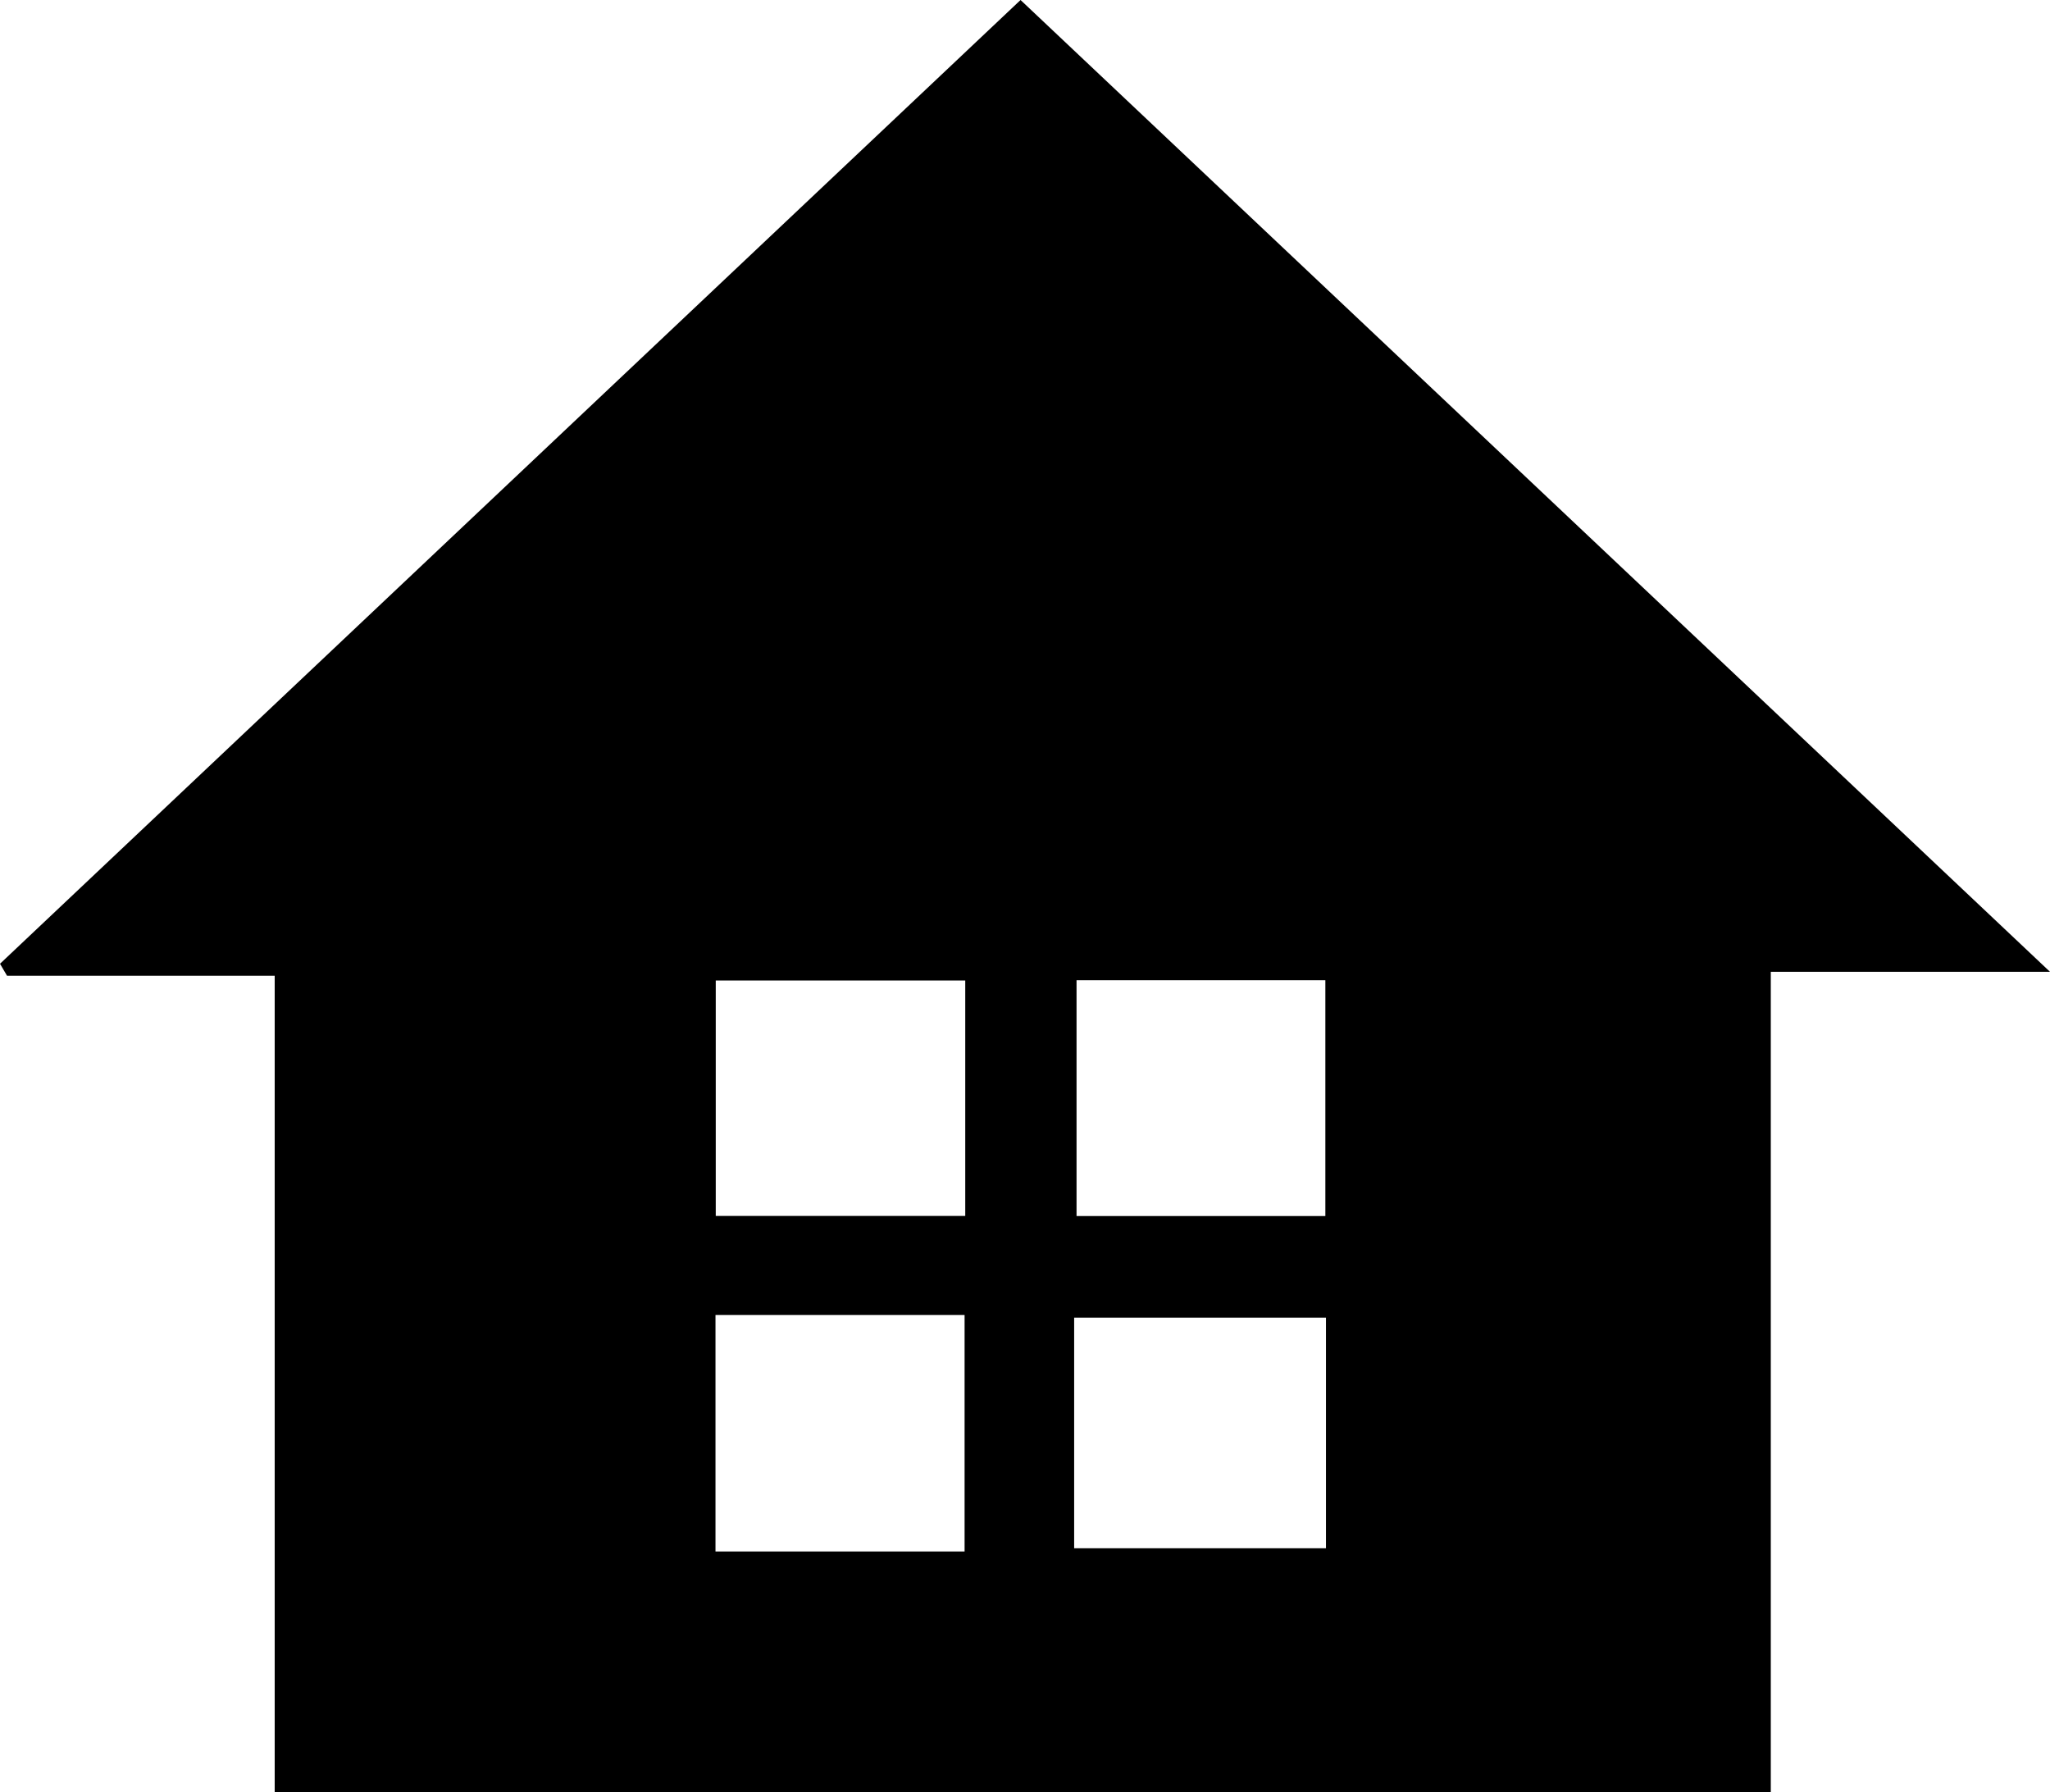
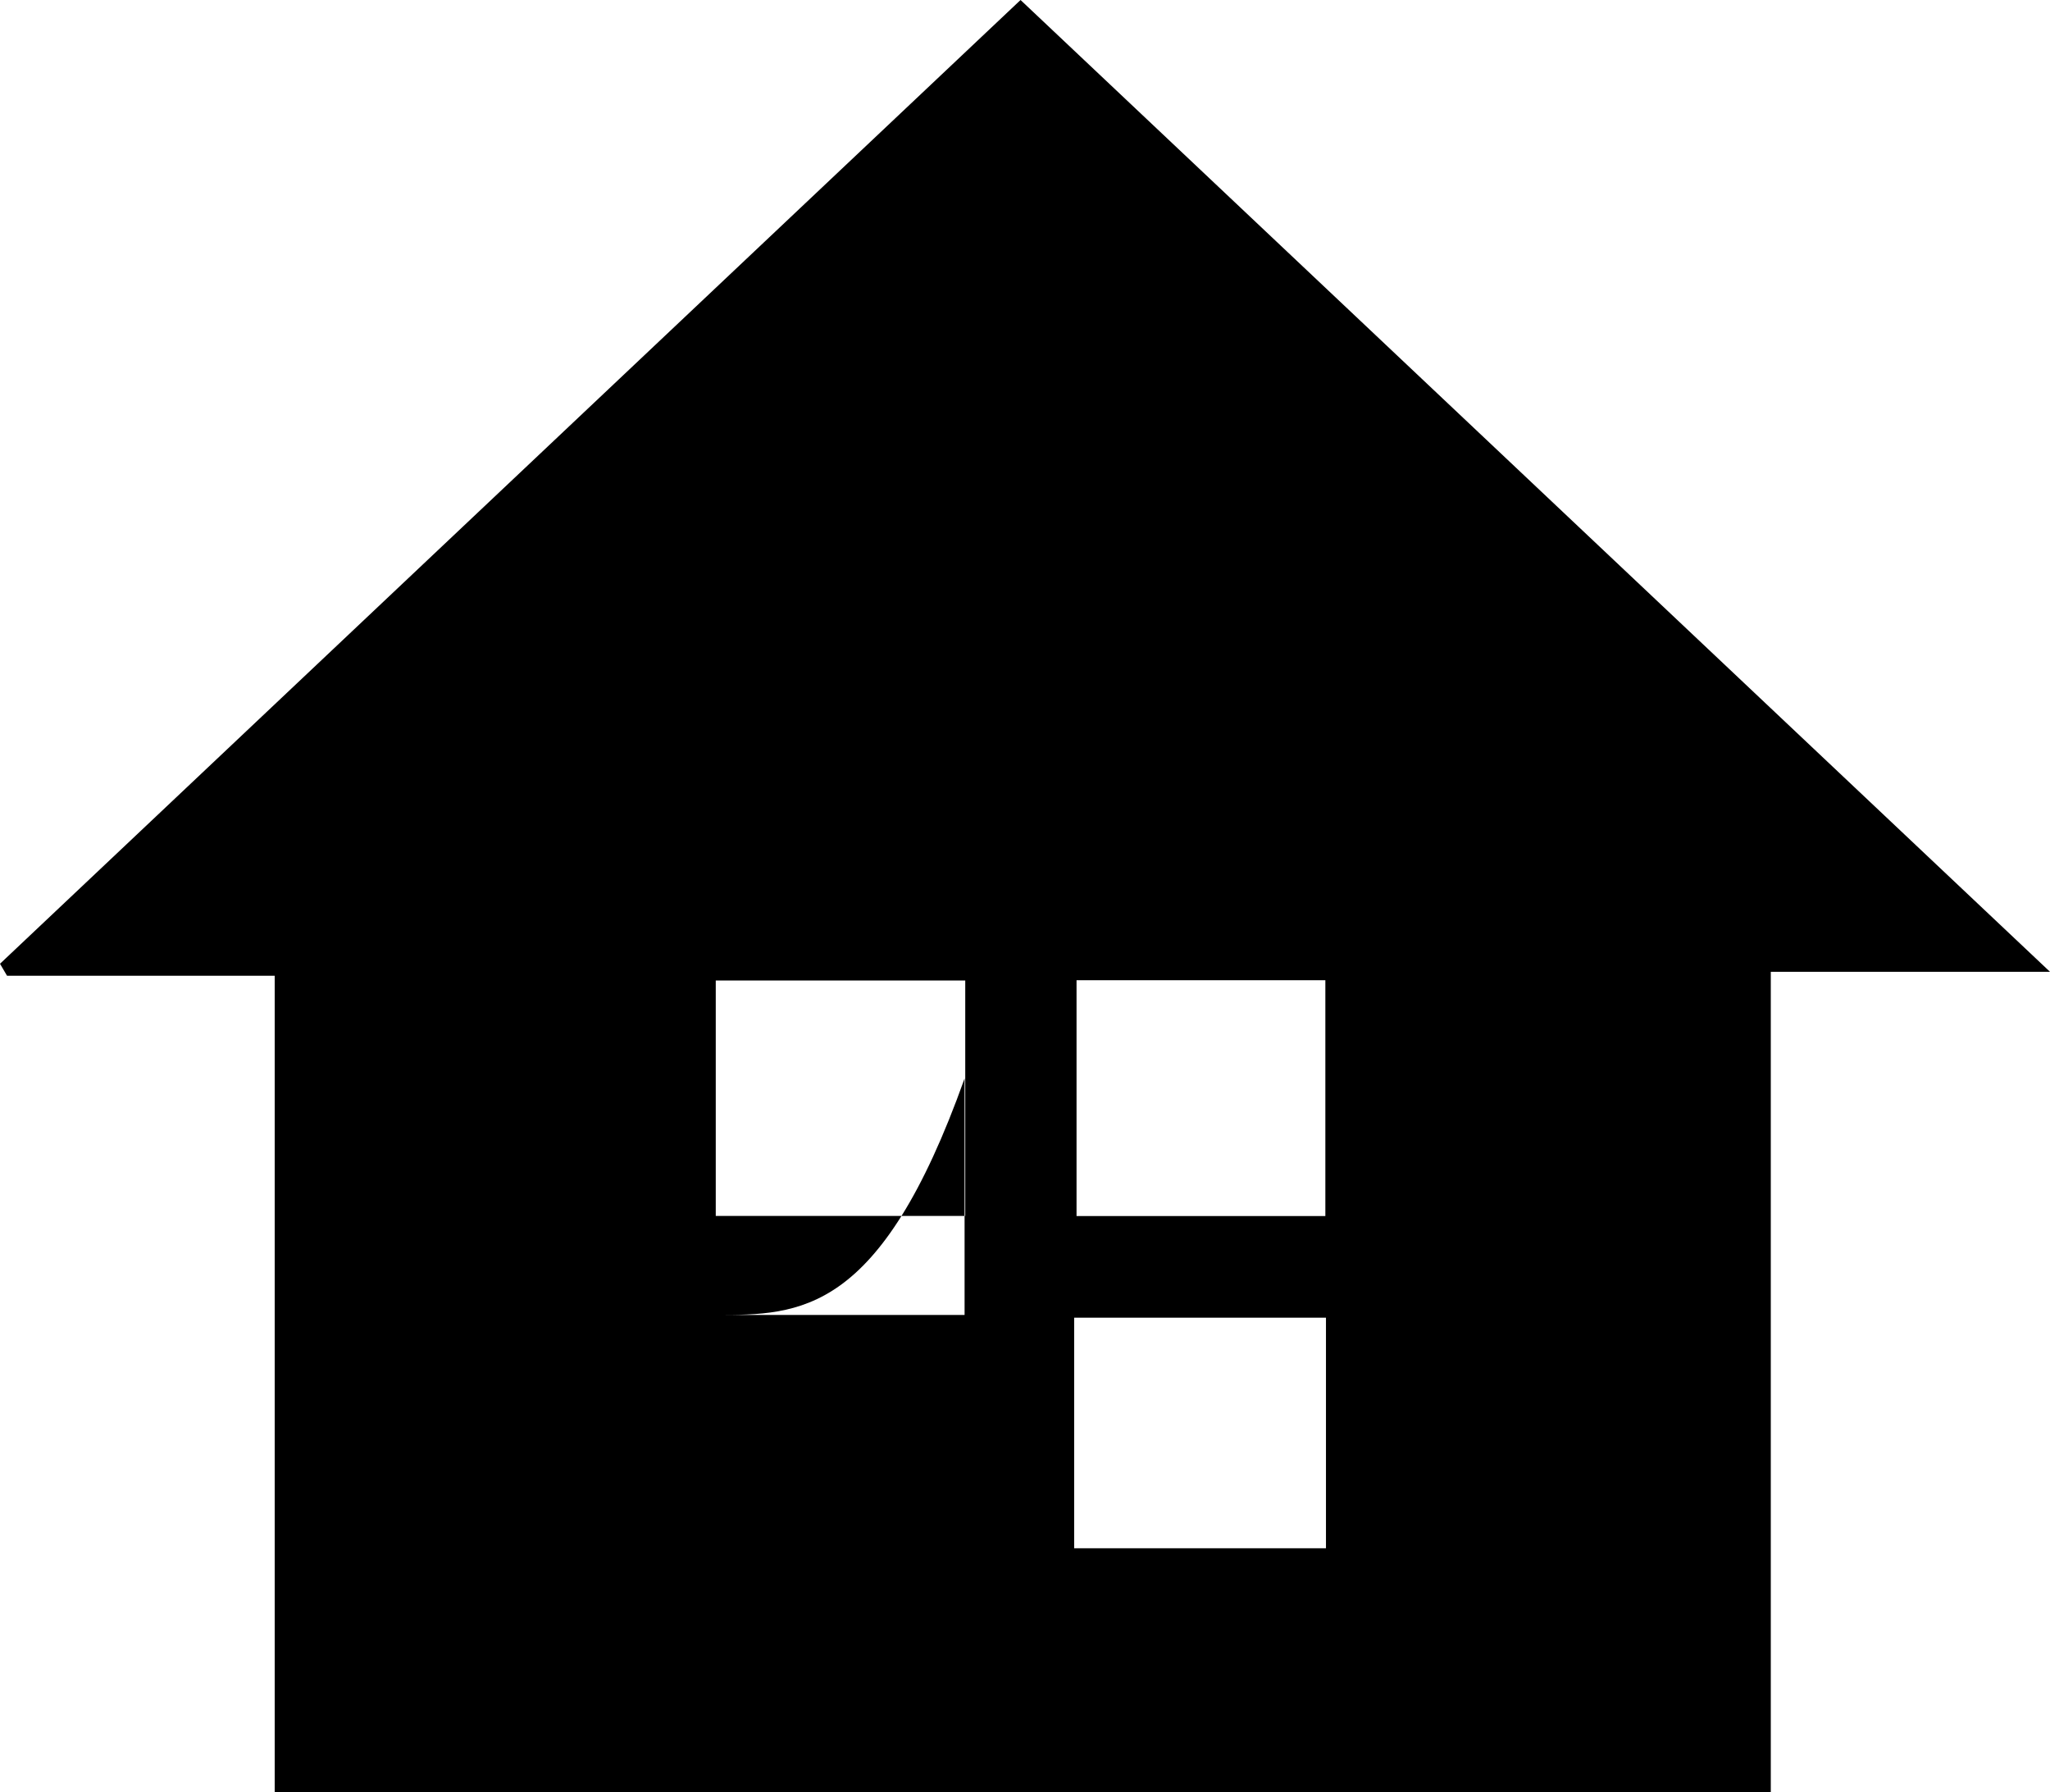
<svg xmlns="http://www.w3.org/2000/svg" version="1.1" id="レイヤー_1" x="0px" y="0px" viewBox="0 0 193.98 169.561" style="enable-background:new 0 0 193.98 169.561;" xml:space="preserve">
  <g>
-     <path d="M25.993,169.561c0-25.686,0-51.252,0-77.247c-8.799,0-17.064,0-25.328,0C0.443,91.936,0.221,91.558,0,91.18   C32.056,60.913,64.112,30.645,96.569,0c32.229,30.42,64.325,60.713,97.411,91.941c-9.565,0-17.769,0-26.42,0   c0,26.097,0,51.676,0,77.62C120.253,169.561,73.401,169.561,25.993,169.561z M91.336,115.039c0-7.641,0-14.881,0-22.273   c-8.061,0-15.787,0-23.608,0c0,7.59,0,14.83,0,22.273C75.64,115.039,83.249,115.039,91.336,115.039z M125.411,115.046   c0-7.724,0-14.945,0-22.306c-8.086,0-15.79,0-23.544,0c0,7.661,0,14.994,0,22.306C109.886,115.046,117.483,115.046,125.411,115.046   z M67.703,124.407c0,7.703,0,14.913,0,22.378c7.977,0,15.673,0,23.57,0c0-7.603,0-14.919,0-22.378   C83.293,124.407,75.708,124.407,67.703,124.407z M101.641,146.476c8.353,0,16.126,0,23.828,0c0-7.657,0-14.716,0-21.812   c-8.164,0-16.002,0-23.828,0C101.641,132.17,101.641,139.268,101.641,146.476z" />
+     <path d="M25.993,169.561c0-25.686,0-51.252,0-77.247c-8.799,0-17.064,0-25.328,0C0.443,91.936,0.221,91.558,0,91.18   C32.056,60.913,64.112,30.645,96.569,0c32.229,30.42,64.325,60.713,97.411,91.941c-9.565,0-17.769,0-26.42,0   c0,26.097,0,51.676,0,77.62C120.253,169.561,73.401,169.561,25.993,169.561z M91.336,115.039c0-7.641,0-14.881,0-22.273   c-8.061,0-15.787,0-23.608,0c0,7.59,0,14.83,0,22.273C75.64,115.039,83.249,115.039,91.336,115.039z M125.411,115.046   c0-7.724,0-14.945,0-22.306c-8.086,0-15.79,0-23.544,0c0,7.661,0,14.994,0,22.306C109.886,115.046,117.483,115.046,125.411,115.046   z M67.703,124.407c7.977,0,15.673,0,23.57,0c0-7.603,0-14.919,0-22.378   C83.293,124.407,75.708,124.407,67.703,124.407z M101.641,146.476c8.353,0,16.126,0,23.828,0c0-7.657,0-14.716,0-21.812   c-8.164,0-16.002,0-23.828,0C101.641,132.17,101.641,139.268,101.641,146.476z" />
  </g>
</svg>